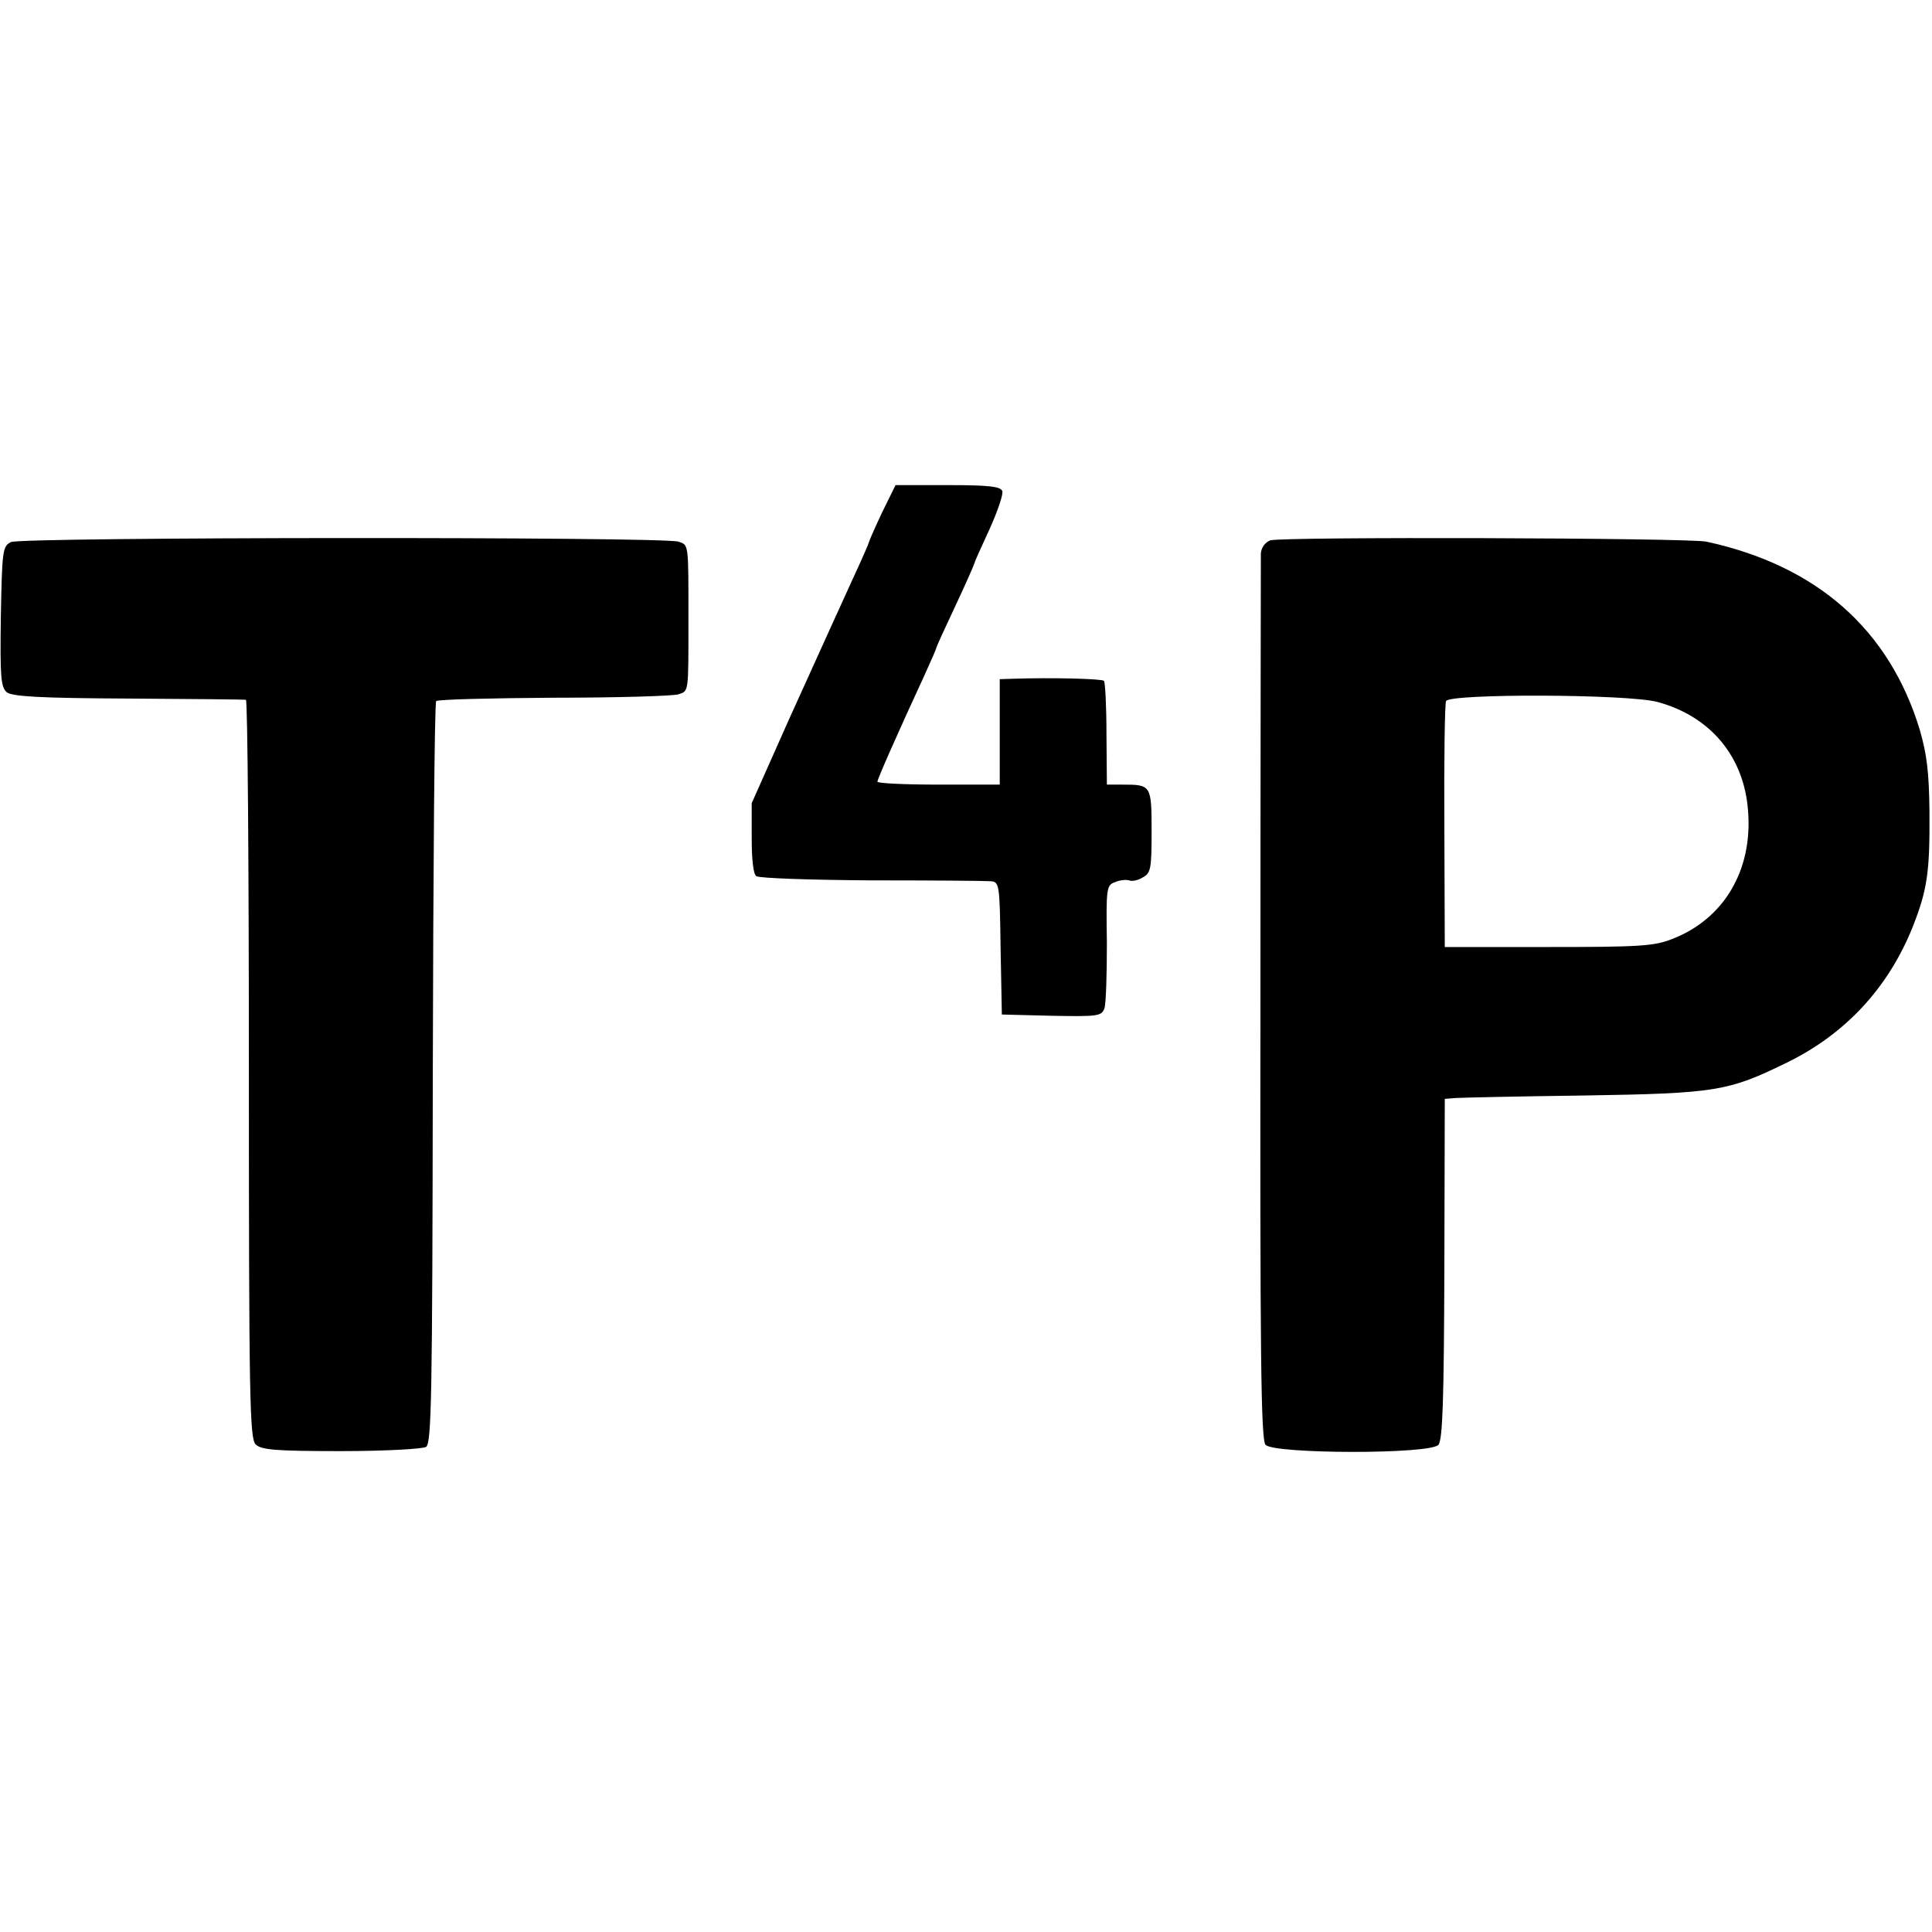
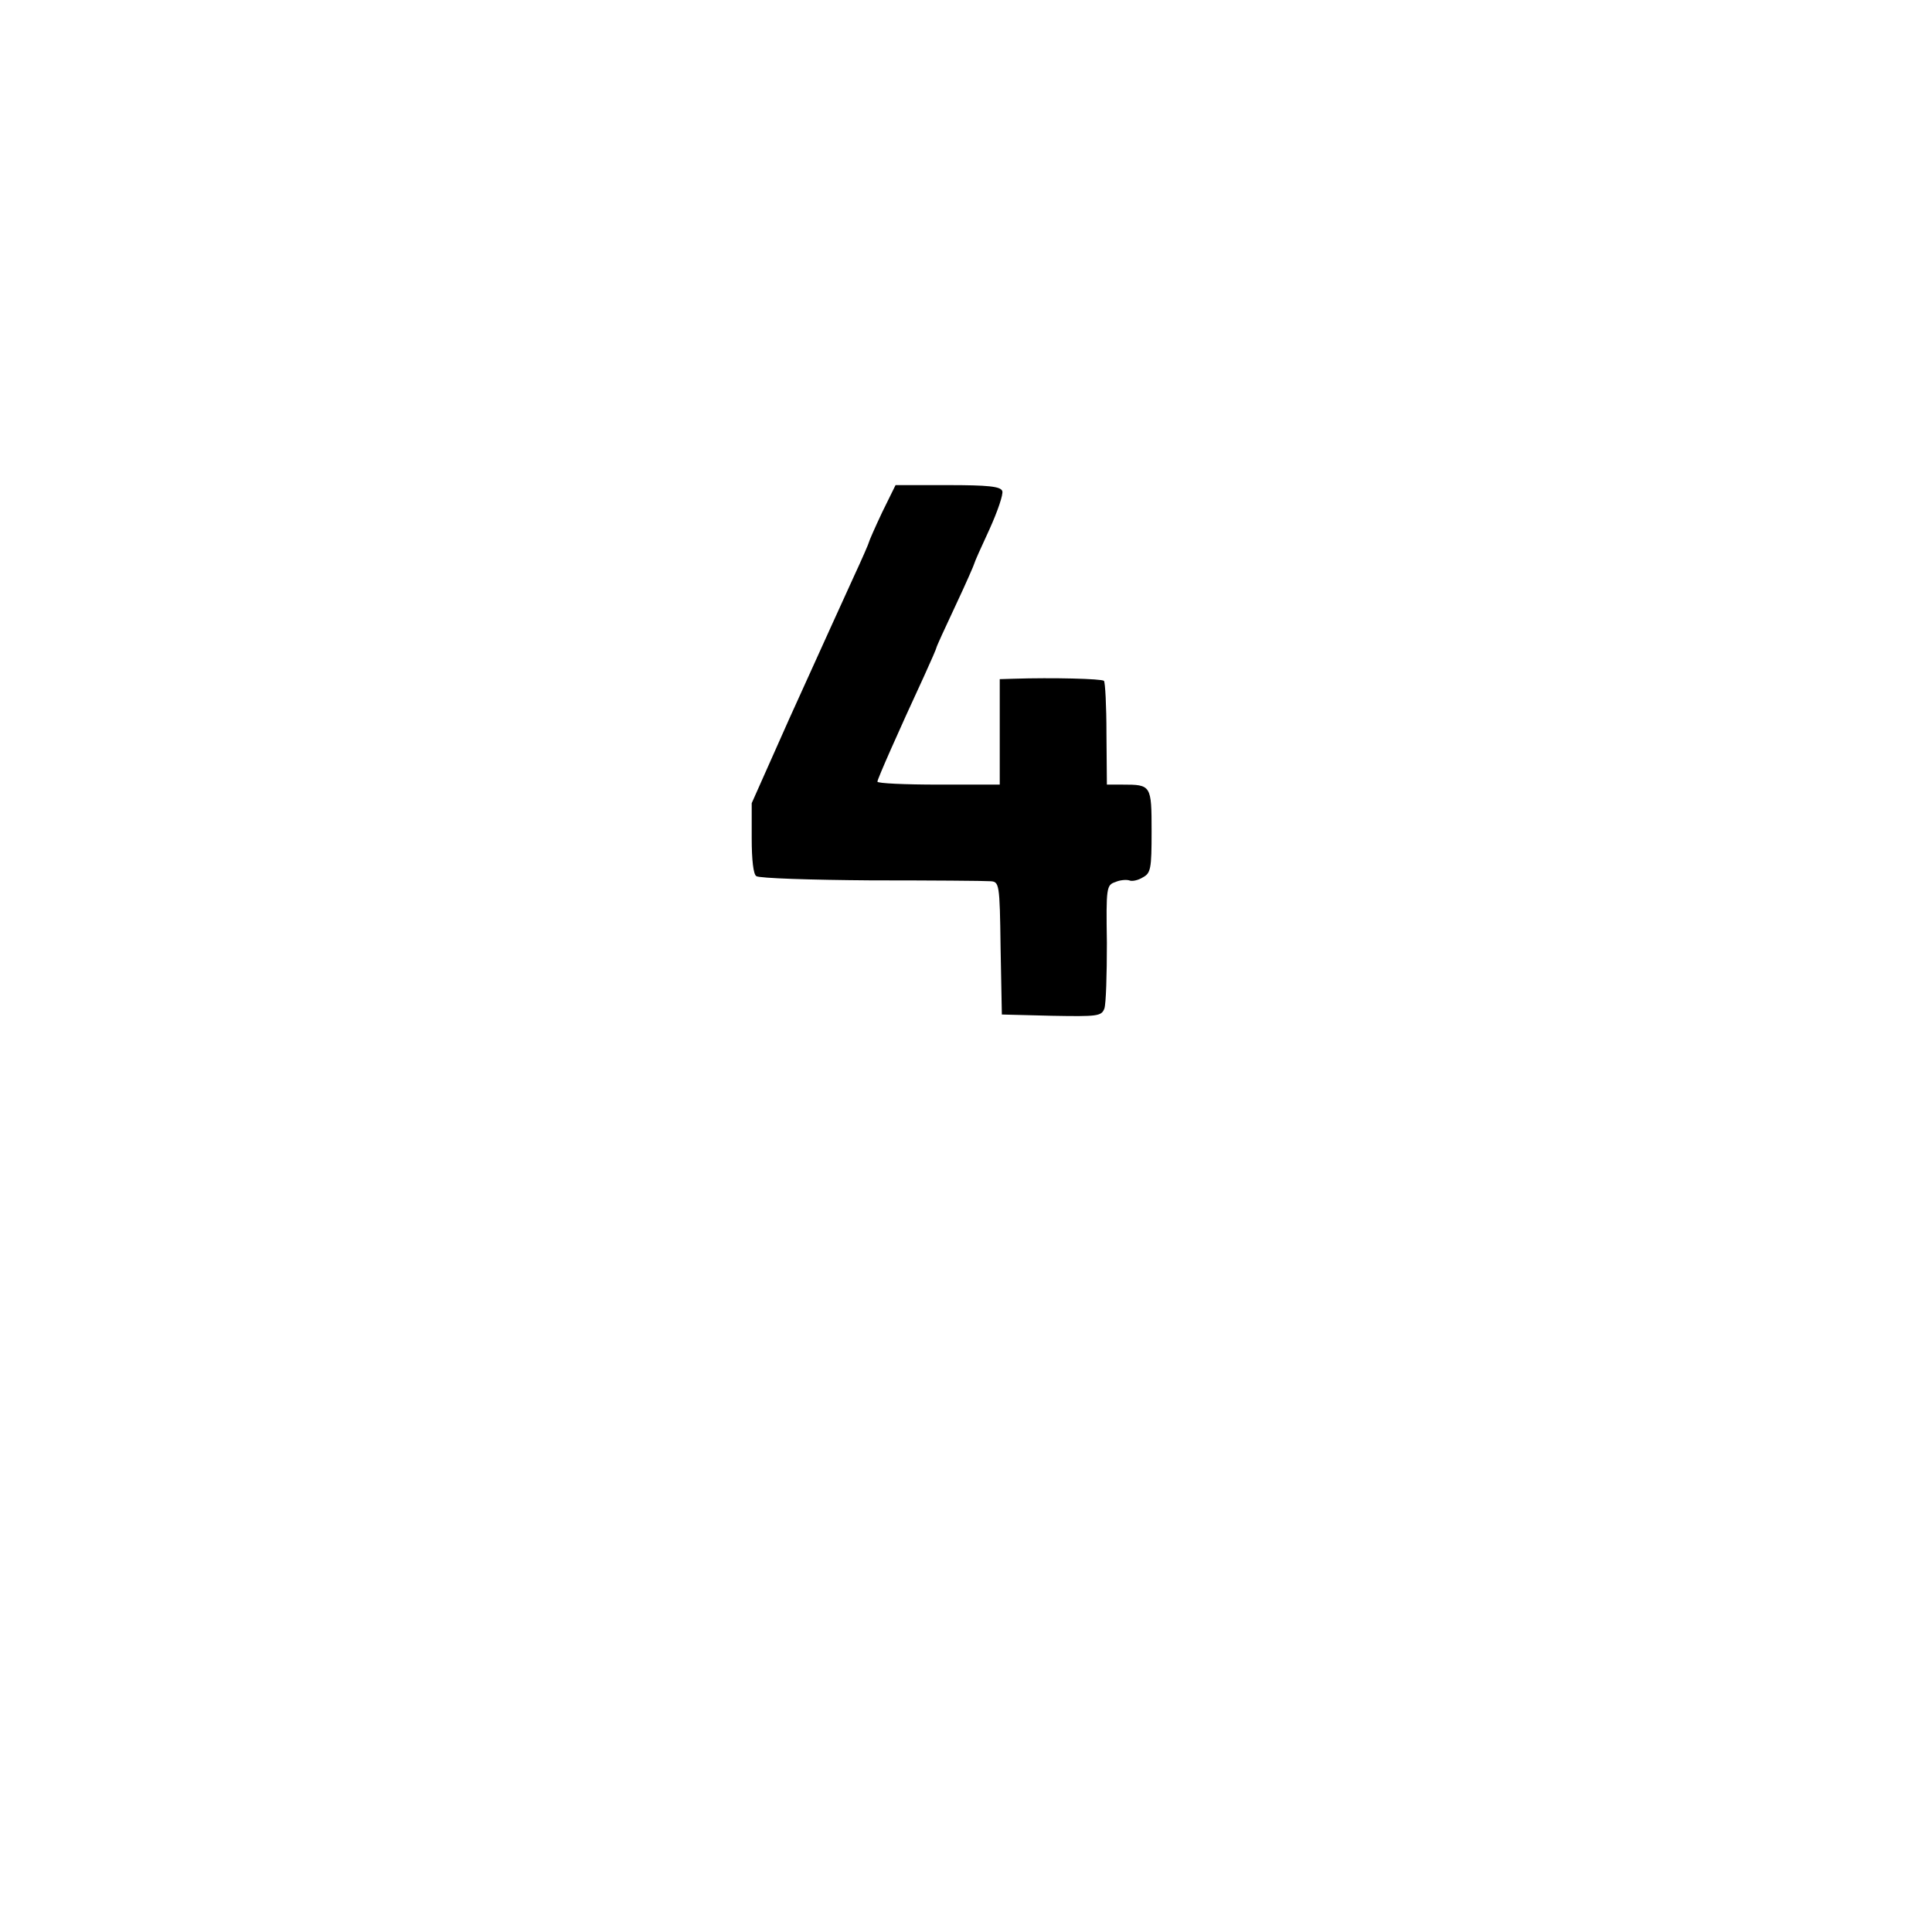
<svg xmlns="http://www.w3.org/2000/svg" version="1.0" width="458pt" height="458pt" viewBox="0 0 458 458" preserveAspectRatio="xMidYMid meet">
  <g transform="translate(0,458) scale(0.1,-0.1)" fill="#000000" stroke="none">
    <path d="M2091 3365 c-17 -36 -31 -68 -31 -70 0 -2 -16 -39 -36 -82 -46 -101 -47 -103 -153 -337 l-89 -200 0 -83 c0 -52 4 -86 11 -90 7 -5 129 -9 272 -10 143 0 270 -1 282 -2 22 -1 23 -4 25 -158 l3 -158 118 -3 c109 -2 118 -1 125 17 4 11 6 81 6 156 -2 131 -1 137 20 144 11 5 26 6 33 4 6 -3 21 0 32 7 19 10 21 20 21 109 0 110 -1 111 -69 111 l-37 0 -1 120 c0 67 -3 123 -6 126 -5 5 -122 8 -214 5 l-33 -1 0 -125 0 -125 -145 0 c-80 0 -145 3 -145 7 0 6 49 117 111 251 16 35 29 65 29 67 0 2 20 46 45 99 25 53 45 99 45 101 0 2 16 38 36 81 19 42 33 83 30 90 -4 11 -34 14 -129 14 l-124 0 -32 -65z" />
-     <path d="M26 3295 c-20 -10 -21 -20 -24 -176 -2 -144 0 -168 14 -180 13 -10 75 -14 288 -15 149 -1 274 -2 279 -3 4 0 7 -394 7 -875 0 -782 2 -876 16 -890 13 -13 46 -16 202 -16 103 0 194 5 202 10 13 8 15 118 16 885 1 481 4 879 8 883 4 4 130 7 279 8 150 0 282 4 295 8 25 8 24 2 24 176 0 183 1 178 -24 186 -37 12 -1558 11 -1582 -1z" />
-     <path d="M3011 3299 c-12 -5 -21 -17 -22 -31 0 -13 -1 -490 -1 -1060 -1 -830 1 -1040 12 -1053 19 -22 391 -23 410 0 10 12 13 108 14 418 l1 402 25 2 c14 1 151 4 305 6 314 5 342 10 481 78 139 68 240 177 298 321 35 89 41 130 40 273 -1 94 -6 136 -23 195 -72 237 -243 389 -506 446 -44 9 -1008 12 -1034 3z m918 -383 c126 -34 206 -130 215 -259 11 -141 -58 -256 -180 -303 -43 -17 -78 -19 -294 -19 l-245 0 -1 285 c-1 157 1 291 4 298 7 18 428 17 501 -2z" />
  </g>
</svg>